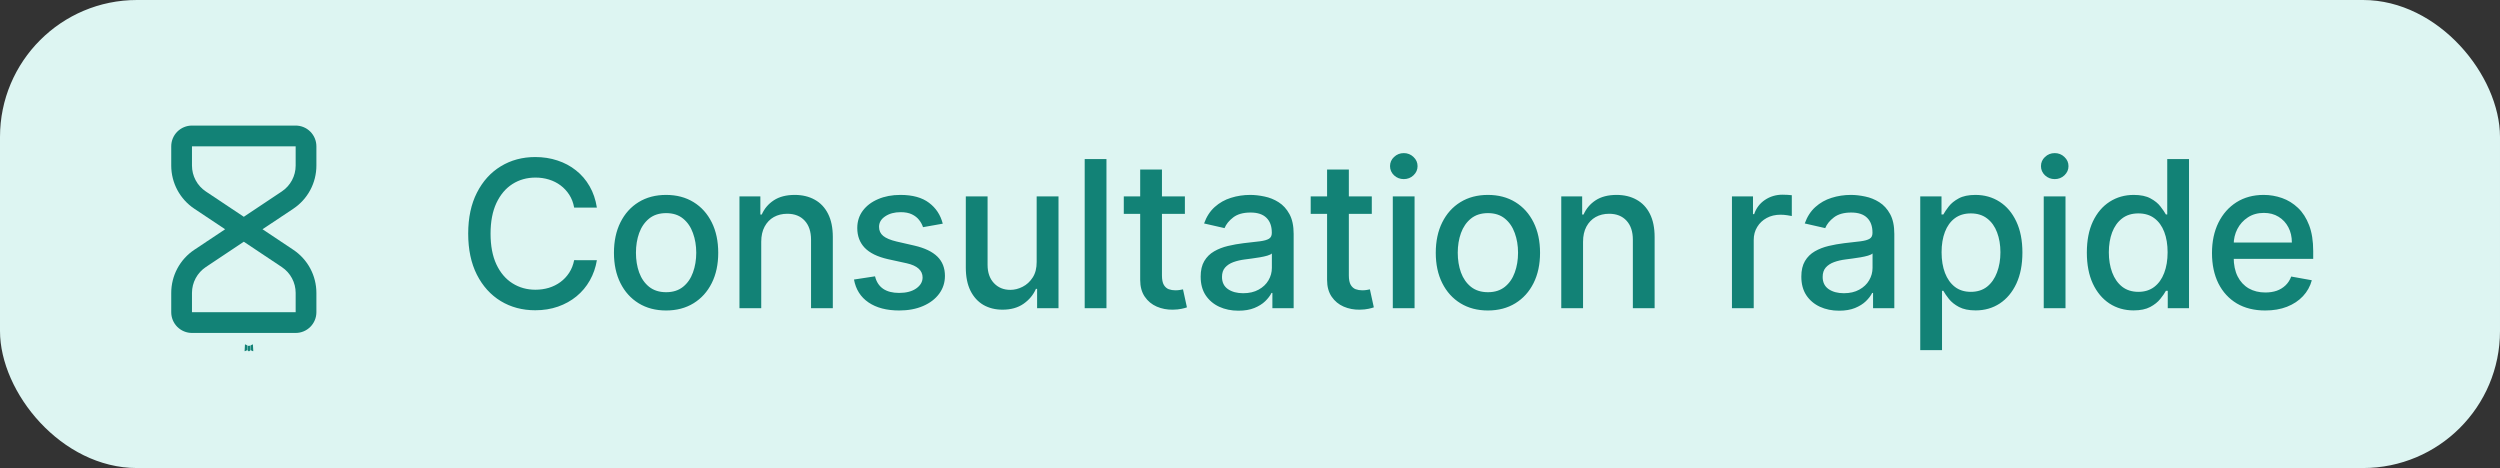
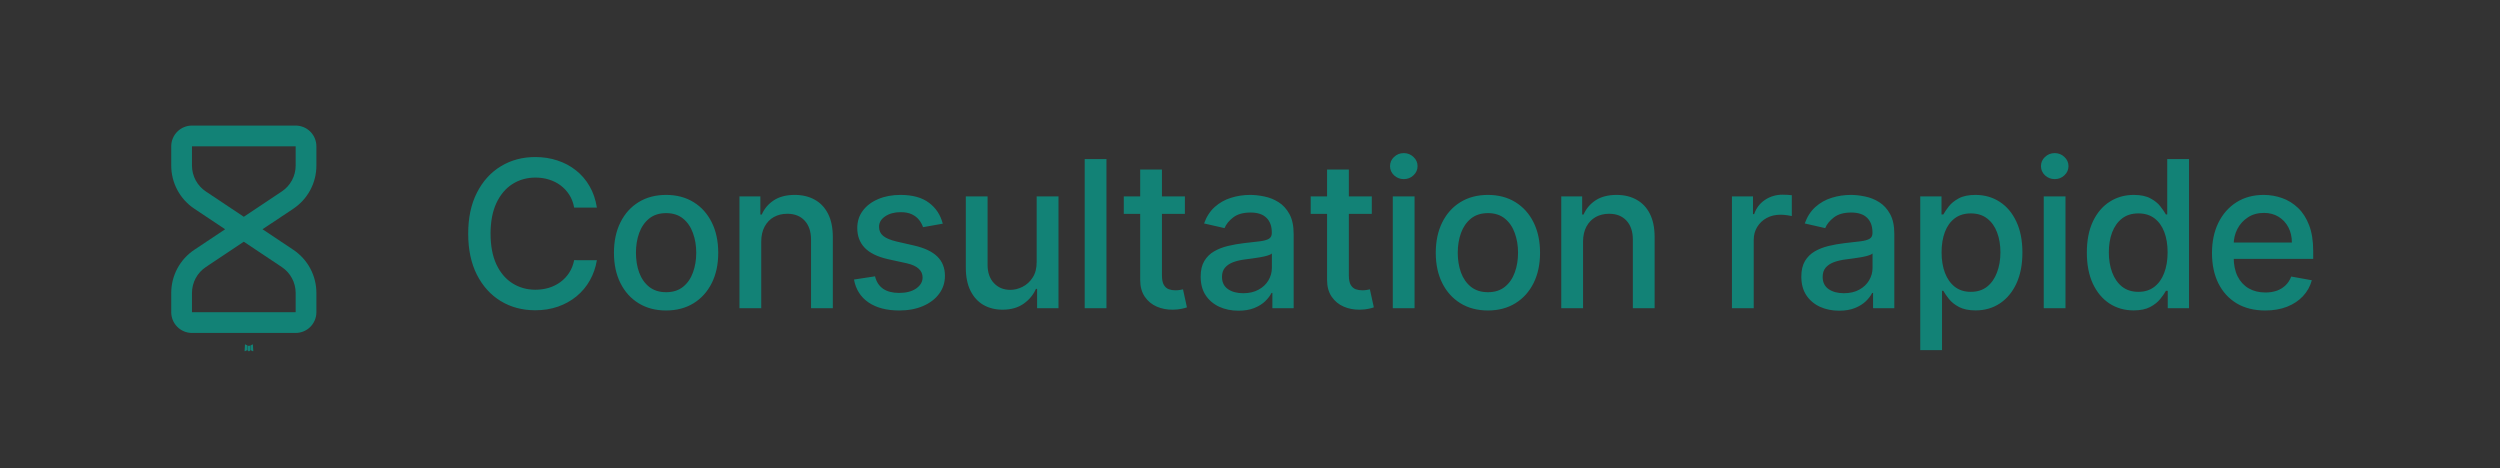
<svg xmlns="http://www.w3.org/2000/svg" fill="none" viewBox="0 0 219 41" height="41" width="219">
  <rect x="0" y="0" width="219" height="41" fill="#333333" stroke="none" />
-   <rect fill="#DDF5F2" rx="12" height="41" width="219" />
  <path fill="#128276" d="M52.286 18.184H50.296C50.219 17.759 50.077 17.384 49.868 17.061C49.66 16.738 49.405 16.464 49.103 16.238C48.801 16.013 48.463 15.843 48.089 15.728C47.719 15.613 47.325 15.556 46.909 15.556C46.156 15.556 45.482 15.745 44.886 16.124C44.295 16.502 43.828 17.057 43.483 17.788C43.143 18.52 42.973 19.413 42.973 20.468C42.973 21.531 43.143 22.428 43.483 23.16C43.828 23.891 44.297 24.444 44.893 24.818C45.488 25.193 46.158 25.38 46.902 25.38C47.315 25.38 47.706 25.324 48.076 25.214C48.45 25.099 48.788 24.931 49.09 24.71C49.392 24.489 49.647 24.219 49.856 23.9C50.068 23.576 50.215 23.206 50.296 22.79L52.286 22.796C52.18 23.438 51.974 24.029 51.667 24.57C51.365 25.105 50.976 25.569 50.5 25.96C50.028 26.347 49.488 26.647 48.88 26.86C48.272 27.072 47.608 27.179 46.889 27.179C45.758 27.179 44.75 26.911 43.866 26.375C42.981 25.835 42.284 25.063 41.773 24.059C41.267 23.056 41.014 21.858 41.014 20.468C41.014 19.073 41.269 17.876 41.78 16.876C42.29 15.873 42.988 15.103 43.872 14.567C44.757 14.027 45.763 13.757 46.889 13.757C47.583 13.757 48.229 13.857 48.829 14.057C49.433 14.252 49.975 14.542 50.455 14.924C50.936 15.303 51.334 15.766 51.648 16.315C51.963 16.859 52.176 17.482 52.286 18.184ZM58.35 27.198C57.431 27.198 56.629 26.987 55.945 26.566C55.26 26.145 54.728 25.556 54.35 24.799C53.971 24.042 53.782 23.158 53.782 22.145C53.782 21.129 53.971 20.24 54.35 19.479C54.728 18.718 55.26 18.127 55.945 17.706C56.629 17.285 57.431 17.074 58.35 17.074C59.268 17.074 60.07 17.285 60.755 17.706C61.439 18.127 61.971 18.718 62.349 19.479C62.728 20.24 62.917 21.129 62.917 22.145C62.917 23.158 62.728 24.042 62.349 24.799C61.971 25.556 61.439 26.145 60.755 26.566C60.07 26.987 59.268 27.198 58.35 27.198ZM58.356 25.597C58.951 25.597 59.445 25.439 59.836 25.125C60.227 24.81 60.516 24.391 60.703 23.868C60.895 23.345 60.991 22.768 60.991 22.139C60.991 21.514 60.895 20.94 60.703 20.417C60.516 19.889 60.227 19.466 59.836 19.147C59.445 18.828 58.951 18.669 58.356 18.669C57.756 18.669 57.259 18.828 56.863 19.147C56.472 19.466 56.181 19.889 55.989 20.417C55.802 20.94 55.709 21.514 55.709 22.139C55.709 22.768 55.802 23.345 55.989 23.868C56.181 24.391 56.472 24.81 56.863 25.125C57.259 25.439 57.756 25.597 58.356 25.597ZM66.684 21.182V27H64.777V17.202H66.608V18.796H66.729C66.954 18.278 67.307 17.861 67.788 17.546C68.272 17.231 68.883 17.074 69.618 17.074C70.286 17.074 70.871 17.214 71.373 17.495C71.874 17.771 72.264 18.184 72.54 18.733C72.817 19.281 72.955 19.96 72.955 20.768V27H71.047V20.997C71.047 20.287 70.862 19.732 70.492 19.332C70.122 18.928 69.614 18.726 68.968 18.726C68.525 18.726 68.132 18.822 67.788 19.013C67.447 19.205 67.177 19.485 66.978 19.855C66.782 20.221 66.684 20.663 66.684 21.182ZM82.586 19.594L80.857 19.9C80.785 19.679 80.67 19.468 80.513 19.268C80.359 19.069 80.151 18.905 79.887 18.777C79.624 18.65 79.294 18.586 78.898 18.586C78.358 18.586 77.908 18.707 77.546 18.95C77.185 19.188 77.004 19.496 77.004 19.875C77.004 20.202 77.125 20.466 77.368 20.666C77.61 20.865 78.001 21.029 78.541 21.157L80.098 21.514C80.999 21.722 81.671 22.043 82.114 22.477C82.556 22.911 82.777 23.474 82.777 24.168C82.777 24.755 82.607 25.278 82.267 25.737C81.931 26.192 81.461 26.549 80.857 26.809C80.257 27.068 79.562 27.198 78.771 27.198C77.674 27.198 76.778 26.964 76.085 26.496C75.392 26.024 74.967 25.354 74.809 24.487L76.653 24.206C76.768 24.686 77.004 25.05 77.361 25.297C77.718 25.539 78.184 25.66 78.758 25.66C79.383 25.66 79.883 25.531 80.257 25.271C80.632 25.008 80.819 24.686 80.819 24.308C80.819 24.002 80.704 23.744 80.474 23.536C80.249 23.328 79.902 23.17 79.434 23.064L77.776 22.701C76.862 22.492 76.185 22.16 75.747 21.705C75.314 21.25 75.097 20.674 75.097 19.977C75.097 19.398 75.258 18.892 75.581 18.458C75.905 18.025 76.351 17.686 76.921 17.444C77.491 17.197 78.144 17.074 78.879 17.074C79.938 17.074 80.772 17.304 81.38 17.763C81.988 18.218 82.39 18.828 82.586 19.594ZM90.812 22.936V17.202H92.725V27H90.85V25.303H90.748C90.522 25.826 90.161 26.262 89.663 26.611C89.17 26.955 88.555 27.128 87.82 27.128C87.19 27.128 86.633 26.989 86.148 26.713C85.668 26.432 85.289 26.018 85.013 25.469C84.741 24.92 84.605 24.242 84.605 23.434V17.202H86.512V23.204C86.512 23.872 86.697 24.404 87.067 24.799C87.437 25.195 87.918 25.392 88.509 25.392C88.866 25.392 89.221 25.303 89.574 25.125C89.931 24.946 90.227 24.676 90.461 24.314C90.699 23.953 90.816 23.494 90.812 22.936ZM96.926 13.935V27H95.019V13.935H96.926ZM103.796 17.202V18.733H98.444V17.202H103.796ZM99.88 14.854H101.787V24.123C101.787 24.493 101.842 24.772 101.953 24.959C102.063 25.142 102.206 25.267 102.38 25.335C102.559 25.399 102.752 25.431 102.961 25.431C103.114 25.431 103.248 25.42 103.363 25.399C103.478 25.378 103.567 25.361 103.631 25.348L103.975 26.924C103.865 26.966 103.707 27.009 103.503 27.051C103.299 27.098 103.044 27.123 102.738 27.128C102.236 27.136 101.768 27.047 101.334 26.86C100.9 26.672 100.55 26.383 100.282 25.992C100.014 25.601 99.88 25.11 99.88 24.518V14.854ZM108.488 27.217C107.867 27.217 107.306 27.102 106.804 26.872C106.302 26.639 105.905 26.3 105.611 25.858C105.322 25.416 105.178 24.874 105.178 24.232C105.178 23.679 105.284 23.224 105.497 22.866C105.709 22.509 105.996 22.226 106.358 22.018C106.719 21.809 107.123 21.652 107.57 21.546C108.016 21.439 108.471 21.359 108.935 21.303C109.522 21.235 109.998 21.18 110.364 21.138C110.73 21.091 110.995 21.016 111.161 20.914C111.327 20.812 111.41 20.646 111.41 20.417V20.372C111.41 19.815 111.253 19.383 110.938 19.077C110.628 18.771 110.164 18.618 109.547 18.618C108.905 18.618 108.399 18.76 108.029 19.045C107.663 19.326 107.41 19.639 107.27 19.983L105.477 19.575C105.69 18.979 106.001 18.499 106.409 18.133C106.821 17.763 107.296 17.495 107.831 17.329C108.367 17.159 108.931 17.074 109.522 17.074C109.913 17.074 110.328 17.121 110.766 17.214C111.208 17.304 111.621 17.47 112.003 17.712C112.39 17.954 112.707 18.301 112.954 18.752C113.2 19.198 113.324 19.779 113.324 20.493V27H111.461V25.66H111.385C111.261 25.907 111.076 26.149 110.83 26.388C110.583 26.626 110.266 26.823 109.879 26.981C109.492 27.138 109.028 27.217 108.488 27.217ZM108.903 25.686C109.43 25.686 109.881 25.582 110.255 25.373C110.634 25.165 110.921 24.893 111.117 24.557C111.316 24.217 111.416 23.853 111.416 23.466V22.203C111.348 22.271 111.217 22.335 111.021 22.394C110.83 22.45 110.611 22.498 110.364 22.541C110.117 22.579 109.877 22.615 109.643 22.649C109.409 22.679 109.213 22.705 109.056 22.726C108.686 22.773 108.348 22.851 108.042 22.962C107.74 23.073 107.498 23.232 107.315 23.44C107.136 23.645 107.047 23.917 107.047 24.257C107.047 24.729 107.221 25.086 107.57 25.329C107.919 25.567 108.363 25.686 108.903 25.686ZM120.169 17.202V18.733H114.817V17.202H120.169ZM116.252 14.854H118.159V24.123C118.159 24.493 118.215 24.772 118.325 24.959C118.436 25.142 118.578 25.267 118.752 25.335C118.931 25.399 119.125 25.431 119.333 25.431C119.486 25.431 119.62 25.42 119.735 25.399C119.85 25.378 119.939 25.361 120.003 25.348L120.347 26.924C120.237 26.966 120.079 27.009 119.875 27.051C119.671 27.098 119.416 27.123 119.11 27.128C118.608 27.136 118.14 27.047 117.706 26.86C117.273 26.672 116.922 26.383 116.654 25.992C116.386 25.601 116.252 25.11 116.252 24.518V14.854ZM122.009 27V17.202H123.916V27H122.009ZM122.972 15.69C122.641 15.69 122.356 15.579 122.118 15.358C121.884 15.133 121.767 14.865 121.767 14.554C121.767 14.24 121.884 13.972 122.118 13.751C122.356 13.525 122.641 13.412 122.972 13.412C123.304 13.412 123.587 13.525 123.821 13.751C124.059 13.972 124.178 14.24 124.178 14.554C124.178 14.865 124.059 15.133 123.821 15.358C123.587 15.579 123.304 15.69 122.972 15.69ZM130.34 27.198C129.422 27.198 128.62 26.987 127.935 26.566C127.251 26.145 126.719 25.556 126.341 24.799C125.962 24.042 125.773 23.158 125.773 22.145C125.773 21.129 125.962 20.24 126.341 19.479C126.719 18.718 127.251 18.127 127.935 17.706C128.62 17.285 129.422 17.074 130.34 17.074C131.259 17.074 132.061 17.285 132.745 17.706C133.43 18.127 133.962 18.718 134.34 19.479C134.719 20.24 134.908 21.129 134.908 22.145C134.908 23.158 134.719 24.042 134.34 24.799C133.962 25.556 133.43 26.145 132.745 26.566C132.061 26.987 131.259 27.198 130.34 27.198ZM130.347 25.597C130.942 25.597 131.435 25.439 131.827 25.125C132.218 24.81 132.507 24.391 132.694 23.868C132.886 23.345 132.981 22.768 132.981 22.139C132.981 21.514 132.886 20.94 132.694 20.417C132.507 19.889 132.218 19.466 131.827 19.147C131.435 18.828 130.942 18.669 130.347 18.669C129.747 18.669 129.249 18.828 128.854 19.147C128.463 19.466 128.171 19.889 127.98 20.417C127.793 20.94 127.699 21.514 127.699 22.139C127.699 22.768 127.793 23.345 127.98 23.868C128.171 24.391 128.463 24.81 128.854 25.125C129.249 25.439 129.747 25.597 130.347 25.597ZM138.675 21.182V27H136.767V17.202H138.598V18.796H138.719C138.945 18.278 139.298 17.861 139.778 17.546C140.263 17.231 140.873 17.074 141.609 17.074C142.277 17.074 142.862 17.214 143.363 17.495C143.865 17.771 144.254 18.184 144.531 18.733C144.807 19.281 144.945 19.96 144.945 20.768V27H143.038V20.997C143.038 20.287 142.853 19.732 142.483 19.332C142.113 18.928 141.605 18.726 140.958 18.726C140.516 18.726 140.123 18.822 139.778 19.013C139.438 19.205 139.168 19.485 138.968 19.855C138.773 20.221 138.675 20.663 138.675 21.182ZM151.719 27V17.202H153.562V18.758H153.664C153.843 18.231 154.158 17.816 154.608 17.514C155.063 17.208 155.578 17.055 156.152 17.055C156.271 17.055 156.411 17.059 156.573 17.068C156.739 17.076 156.869 17.087 156.962 17.1V18.924C156.886 18.903 156.75 18.879 156.554 18.854C156.358 18.824 156.163 18.809 155.967 18.809C155.516 18.809 155.114 18.905 154.761 19.096C154.413 19.283 154.136 19.545 153.932 19.881C153.728 20.213 153.626 20.591 153.626 21.016V27H151.719ZM161.107 27.217C160.486 27.217 159.925 27.102 159.423 26.872C158.921 26.639 158.524 26.3 158.23 25.858C157.941 25.416 157.796 24.874 157.796 24.232C157.796 23.679 157.903 23.224 158.115 22.866C158.328 22.509 158.615 22.226 158.976 22.018C159.338 21.809 159.742 21.652 160.189 21.546C160.635 21.439 161.09 21.359 161.554 21.303C162.141 21.235 162.617 21.18 162.983 21.138C163.348 21.091 163.614 21.016 163.78 20.914C163.946 20.812 164.029 20.646 164.029 20.417V20.372C164.029 19.815 163.871 19.383 163.557 19.077C163.246 18.771 162.783 18.618 162.166 18.618C161.524 18.618 161.018 18.76 160.648 19.045C160.282 19.326 160.029 19.639 159.889 19.983L158.096 19.575C158.309 18.979 158.619 18.499 159.028 18.133C159.44 17.763 159.914 17.495 160.45 17.329C160.986 17.159 161.549 17.074 162.141 17.074C162.532 17.074 162.946 17.121 163.384 17.214C163.827 17.304 164.239 17.47 164.622 17.712C165.009 17.954 165.326 18.301 165.573 18.752C165.819 19.198 165.942 19.779 165.942 20.493V27H164.08V25.66H164.003C163.88 25.907 163.695 26.149 163.448 26.388C163.202 26.626 162.885 26.823 162.498 26.981C162.111 27.138 161.647 27.217 161.107 27.217ZM161.522 25.686C162.049 25.686 162.5 25.582 162.874 25.373C163.253 25.165 163.54 24.893 163.735 24.557C163.935 24.217 164.035 23.853 164.035 23.466V22.203C163.967 22.271 163.835 22.335 163.64 22.394C163.448 22.45 163.229 22.498 162.983 22.541C162.736 22.579 162.496 22.615 162.262 22.649C162.028 22.679 161.832 22.705 161.675 22.726C161.305 22.773 160.967 22.851 160.661 22.962C160.359 23.073 160.116 23.232 159.933 23.44C159.755 23.645 159.665 23.917 159.665 24.257C159.665 24.729 159.84 25.086 160.189 25.329C160.537 25.567 160.982 25.686 161.522 25.686ZM168.214 30.674V17.202H170.076V18.79H170.236C170.346 18.586 170.506 18.35 170.714 18.082C170.923 17.814 171.212 17.58 171.582 17.38C171.952 17.176 172.441 17.074 173.049 17.074C173.84 17.074 174.546 17.274 175.167 17.674C175.788 18.073 176.275 18.65 176.628 19.402C176.985 20.155 177.163 21.061 177.163 22.12C177.163 23.179 176.987 24.087 176.634 24.844C176.281 25.597 175.796 26.177 175.18 26.585C174.563 26.989 173.859 27.191 173.068 27.191C172.473 27.191 171.986 27.091 171.607 26.892C171.233 26.692 170.94 26.458 170.727 26.19C170.514 25.922 170.351 25.684 170.236 25.475H170.121V30.674H168.214ZM170.083 22.101C170.083 22.79 170.183 23.394 170.382 23.913C170.582 24.431 170.871 24.837 171.25 25.131C171.628 25.42 172.092 25.565 172.641 25.565C173.211 25.565 173.687 25.414 174.07 25.112C174.452 24.806 174.742 24.391 174.937 23.868C175.137 23.345 175.237 22.756 175.237 22.101C175.237 21.454 175.139 20.874 174.944 20.359C174.752 19.845 174.463 19.439 174.076 19.141C173.693 18.843 173.215 18.694 172.641 18.694C172.088 18.694 171.62 18.837 171.237 19.122C170.859 19.407 170.572 19.804 170.376 20.315C170.18 20.825 170.083 21.42 170.083 22.101ZM179.031 27V17.202H180.938V27H179.031ZM179.994 15.69C179.663 15.69 179.378 15.579 179.139 15.358C178.906 15.133 178.789 14.865 178.789 14.554C178.789 14.24 178.906 13.972 179.139 13.751C179.378 13.525 179.663 13.412 179.994 13.412C180.326 13.412 180.609 13.525 180.843 13.751C181.081 13.972 181.2 14.24 181.2 14.554C181.2 14.865 181.081 15.133 180.843 15.358C180.609 15.579 180.326 15.69 179.994 15.69ZM186.903 27.191C186.112 27.191 185.406 26.989 184.785 26.585C184.168 26.177 183.684 25.597 183.331 24.844C182.982 24.087 182.808 23.179 182.808 22.12C182.808 21.061 182.984 20.155 183.337 19.402C183.694 18.65 184.183 18.073 184.804 17.674C185.425 17.274 186.129 17.074 186.916 17.074C187.524 17.074 188.013 17.176 188.383 17.38C188.757 17.58 189.046 17.814 189.25 18.082C189.459 18.35 189.62 18.586 189.735 18.79H189.85V13.935H191.757V27H189.895V25.475H189.735C189.62 25.684 189.455 25.922 189.238 26.19C189.025 26.458 188.732 26.692 188.357 26.892C187.983 27.091 187.498 27.191 186.903 27.191ZM187.324 25.565C187.873 25.565 188.336 25.42 188.715 25.131C189.097 24.837 189.387 24.431 189.582 23.913C189.782 23.394 189.882 22.79 189.882 22.101C189.882 21.42 189.784 20.825 189.589 20.315C189.393 19.804 189.106 19.407 188.727 19.122C188.349 18.837 187.881 18.694 187.324 18.694C186.75 18.694 186.271 18.843 185.889 19.141C185.506 19.439 185.217 19.845 185.021 20.359C184.83 20.874 184.734 21.454 184.734 22.101C184.734 22.756 184.832 23.345 185.027 23.868C185.223 24.391 185.512 24.806 185.895 25.112C186.282 25.414 186.758 25.565 187.324 25.565ZM198.433 27.198C197.468 27.198 196.636 26.991 195.939 26.579C195.246 26.162 194.71 25.578 194.331 24.825C193.957 24.068 193.77 23.181 193.77 22.165C193.77 21.161 193.957 20.276 194.331 19.511C194.71 18.745 195.237 18.148 195.914 17.718C196.594 17.289 197.389 17.074 198.299 17.074C198.852 17.074 199.388 17.166 199.907 17.348C200.426 17.531 200.891 17.818 201.304 18.21C201.716 18.601 202.042 19.109 202.28 19.734C202.518 20.355 202.637 21.11 202.637 21.999V22.675H194.848V21.246H200.768C200.768 20.744 200.666 20.3 200.462 19.913C200.258 19.521 199.971 19.213 199.601 18.988C199.235 18.762 198.805 18.65 198.312 18.65C197.776 18.65 197.308 18.782 196.909 19.045C196.513 19.305 196.207 19.645 195.99 20.066C195.777 20.483 195.671 20.936 195.671 21.425V22.541C195.671 23.196 195.786 23.753 196.016 24.212C196.249 24.672 196.575 25.023 196.992 25.265C197.408 25.503 197.895 25.622 198.452 25.622C198.814 25.622 199.143 25.571 199.441 25.469C199.739 25.363 199.996 25.205 200.213 24.997C200.43 24.789 200.596 24.531 200.711 24.225L202.516 24.55C202.371 25.082 202.112 25.548 201.738 25.947C201.368 26.343 200.902 26.651 200.341 26.872C199.784 27.089 199.148 27.198 198.433 27.198Z" />
  <path fill="#128276" d="M21.897 30.271L21.887 30.273L21.822 30.305L21.804 30.309L21.791 30.305L21.727 30.273C21.717 30.27 21.71 30.272 21.705 30.278L21.702 30.287L21.686 30.676L21.691 30.694L21.7 30.706L21.794 30.773L21.808 30.776L21.819 30.773L21.913 30.706L21.924 30.691L21.928 30.676L21.912 30.288C21.91 30.278 21.905 30.273 21.897 30.271ZM22.138 30.169L22.126 30.171L21.958 30.255L21.949 30.264L21.946 30.274L21.962 30.665L21.967 30.676L21.974 30.682L22.157 30.767C22.168 30.77 22.177 30.767 22.183 30.759L22.187 30.747L22.156 30.189C22.153 30.178 22.147 30.171 22.138 30.169ZM21.488 30.171C21.484 30.168 21.479 30.167 21.475 30.168C21.47 30.169 21.466 30.172 21.464 30.176L21.458 30.189L21.427 30.747C21.428 30.757 21.433 30.765 21.443 30.768L21.456 30.767L21.639 30.682L21.648 30.675L21.652 30.665L21.667 30.274L21.664 30.263L21.655 30.254L21.488 30.171Z" clip-rule="evenodd" fill-rule="evenodd" />
  <path fill="#128276" d="M15 12.817C15 12.335 15.191 11.873 15.532 11.532C15.873 11.191 16.335 11 16.817 11H25.9C26.382 11 26.844 11.191 27.184 11.532C27.525 11.873 27.716 12.335 27.716 12.817V14.506C27.716 15.254 27.532 15.99 27.179 16.649C26.826 17.308 26.316 17.87 25.694 18.285L22.996 20.083L25.694 21.882C26.316 22.296 26.826 22.858 27.179 23.517C27.532 24.177 27.716 24.913 27.716 25.66V27.35C27.716 27.831 27.525 28.294 27.184 28.634C26.844 28.975 26.382 29.166 25.9 29.166H16.817C16.335 29.166 15.873 28.975 15.532 28.634C15.191 28.294 15 27.831 15 27.35V25.66C15 24.913 15.184 24.177 15.537 23.517C15.89 22.858 16.4 22.296 17.022 21.882L19.721 20.083L17.024 18.285C16.401 17.87 15.891 17.308 15.538 16.649C15.185 15.99 15 15.254 15 14.506V12.817ZM21.358 18.991L24.686 16.772C25.059 16.524 25.365 16.187 25.577 15.791C25.789 15.396 25.9 14.954 25.9 14.506V12.817H16.817V14.506C16.817 14.954 16.928 15.396 17.139 15.791C17.351 16.187 17.657 16.524 18.03 16.772L21.358 18.991ZM21.358 21.175L18.03 23.394C17.657 23.643 17.351 23.98 17.139 24.375C16.928 24.77 16.817 25.212 16.817 25.66V27.35H25.9V25.66C25.9 25.212 25.789 24.77 25.577 24.375C25.365 23.98 25.059 23.643 24.686 23.394L21.358 21.175Z" clip-rule="evenodd" fill-rule="evenodd" />
</svg>